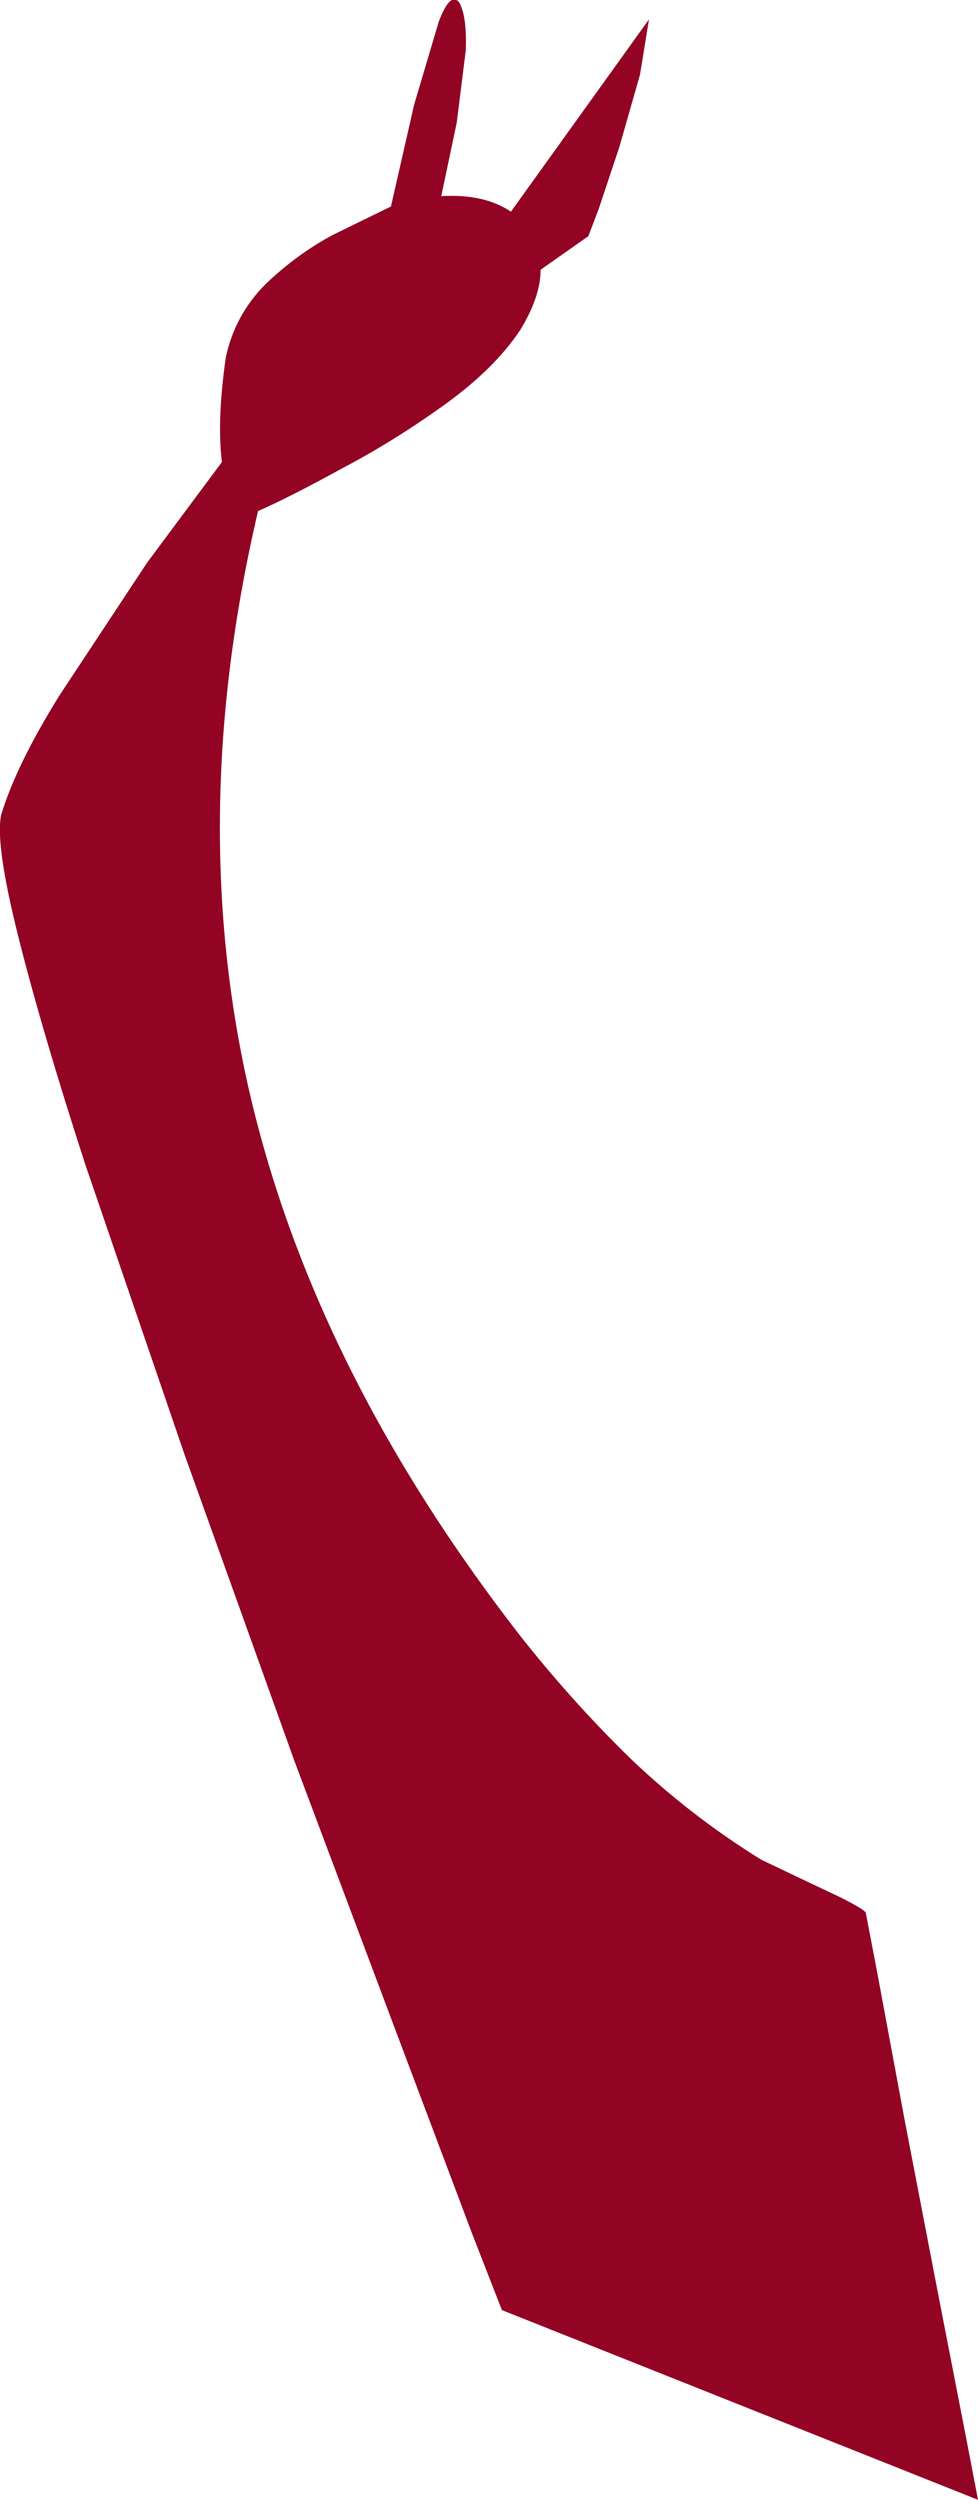
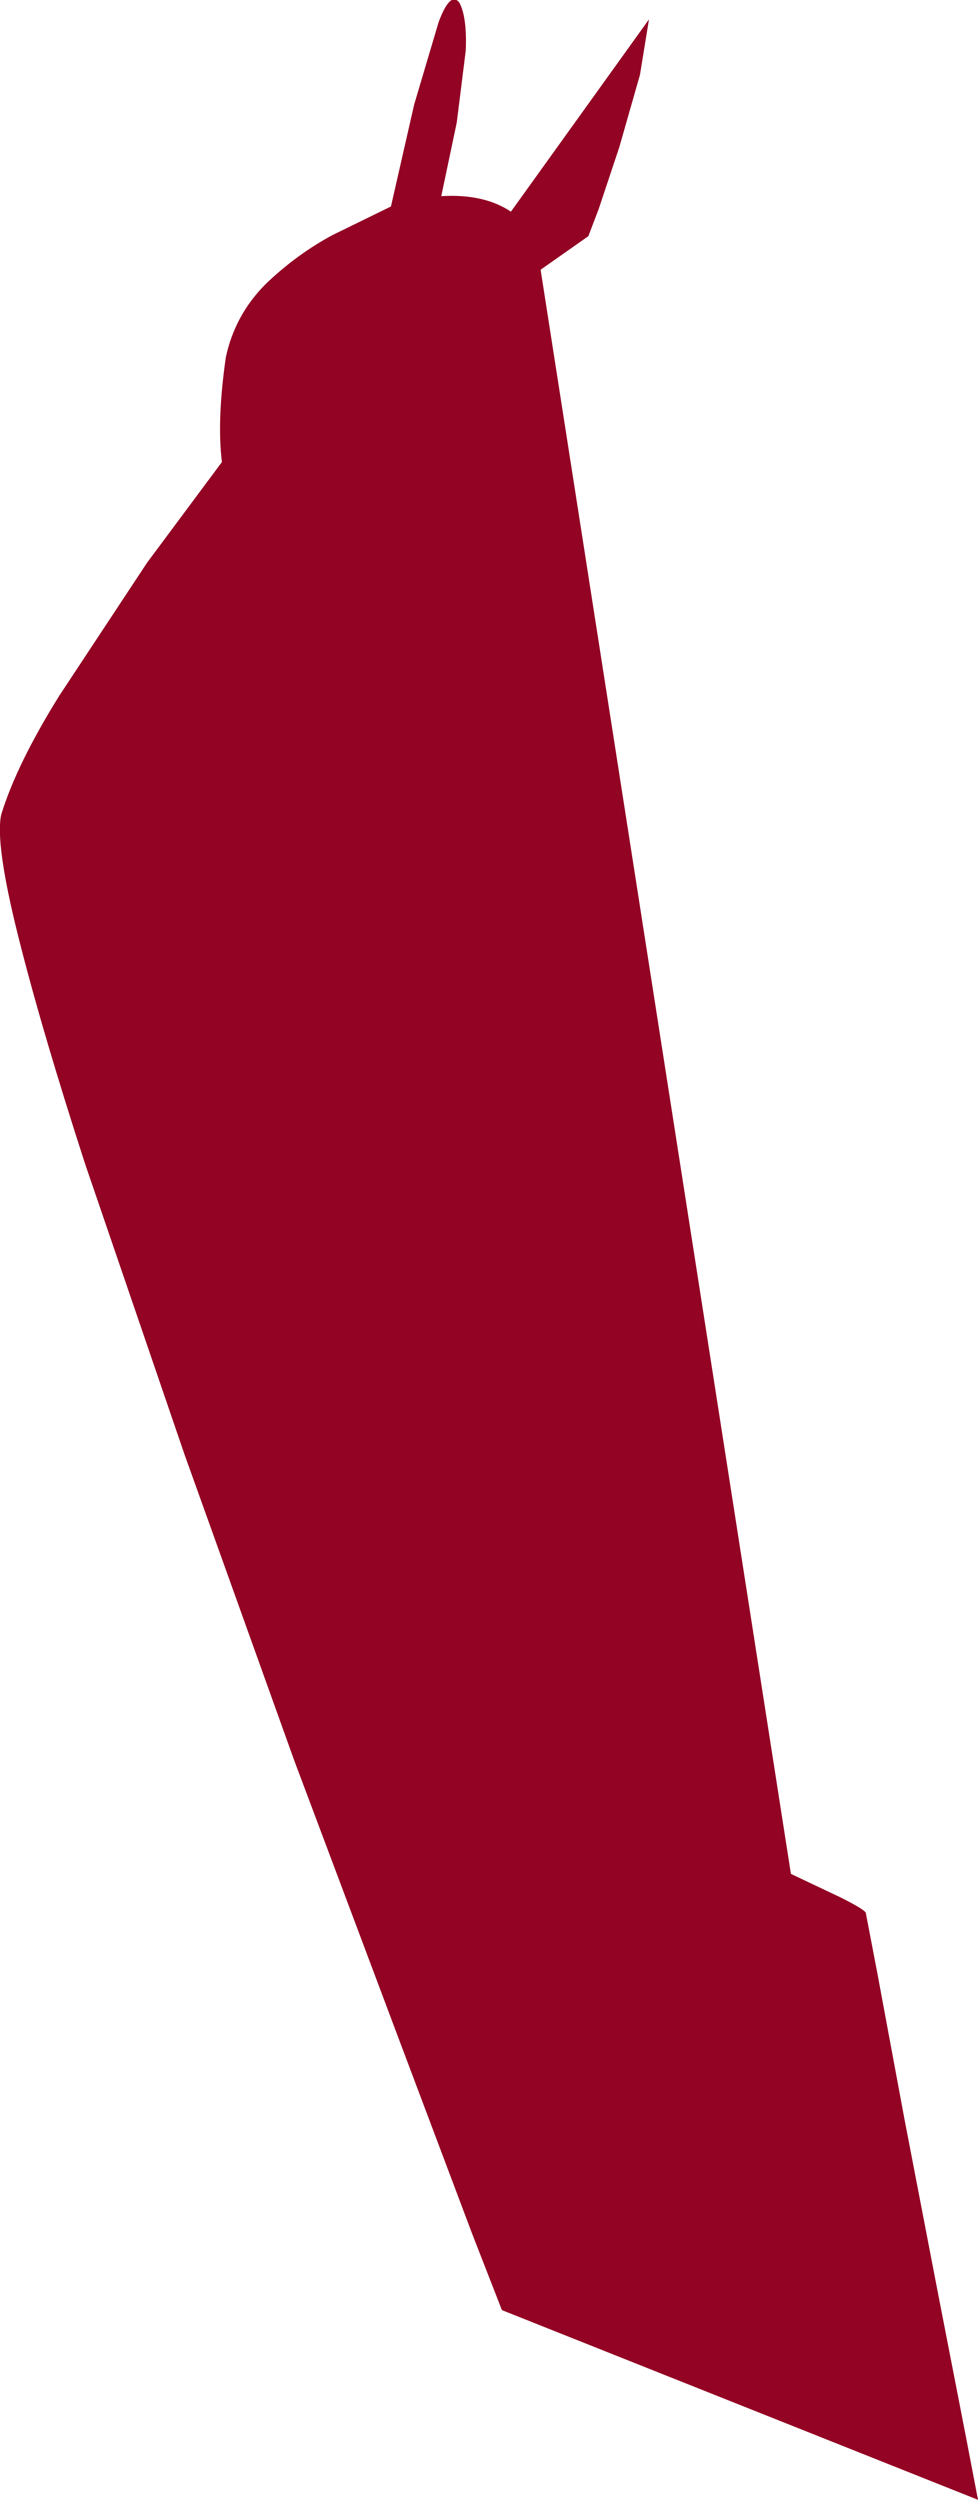
<svg xmlns="http://www.w3.org/2000/svg" height="96.85px" width="37.9px">
  <g transform="matrix(1.0, 0.0, 0.0, 1.0, 18.95, 48.4)">
-     <path d="M6.2 -47.65 L5.85 -45.5 5.05 -42.7 4.25 -40.3 3.85 -39.25 2.0 -37.95 Q2.0 -36.9 1.2 -35.6 0.2 -34.1 -1.75 -32.7 -3.7 -31.3 -5.7 -30.25 -7.7 -29.15 -8.95 -28.6 -11.75 -16.65 -9.25 -5.95 -6.75 4.7 1.15 14.9 3.15 17.45 5.45 19.7 7.8 21.95 10.55 23.65 L11.7 24.2 13.6 25.1 Q14.5 25.55 14.6 25.7 L15.05 28.05 16.1 33.7 17.4 40.45 18.5 46.1 18.95 48.45 0.5 41.1 -0.65 38.15 -3.55 30.45 -7.55 19.8 -11.8 7.95 -15.65 -3.3 Q-17.35 -8.55 -18.25 -12.15 -19.15 -15.75 -18.9 -16.85 -18.3 -18.8 -16.65 -21.45 L-13.25 -26.6 -10.35 -30.5 Q-10.55 -32.1 -10.2 -34.55 -9.85 -36.2 -8.65 -37.4 -7.45 -38.55 -6.05 -39.3 L-3.8 -40.4 -2.9 -44.35 -1.95 -47.55 Q-1.5 -48.75 -1.15 -48.3 -0.85 -47.75 -0.9 -46.45 L-1.25 -43.65 -1.85 -40.8 Q-0.2 -40.9 0.85 -40.2 L6.2 -47.65" fill="#930323" fill-rule="evenodd" stroke="none" />
+     <path d="M6.2 -47.65 L5.85 -45.5 5.05 -42.7 4.25 -40.3 3.85 -39.25 2.0 -37.95 L11.7 24.2 13.6 25.1 Q14.5 25.55 14.6 25.7 L15.05 28.05 16.1 33.7 17.4 40.45 18.5 46.1 18.95 48.45 0.5 41.1 -0.65 38.15 -3.55 30.45 -7.55 19.8 -11.8 7.95 -15.65 -3.3 Q-17.35 -8.55 -18.25 -12.15 -19.15 -15.75 -18.9 -16.85 -18.3 -18.8 -16.65 -21.45 L-13.25 -26.6 -10.35 -30.5 Q-10.55 -32.1 -10.2 -34.55 -9.85 -36.2 -8.65 -37.4 -7.45 -38.55 -6.05 -39.3 L-3.8 -40.4 -2.9 -44.35 -1.95 -47.55 Q-1.5 -48.75 -1.15 -48.3 -0.85 -47.75 -0.9 -46.45 L-1.25 -43.65 -1.85 -40.8 Q-0.2 -40.9 0.85 -40.2 L6.2 -47.65" fill="#930323" fill-rule="evenodd" stroke="none" />
  </g>
</svg>